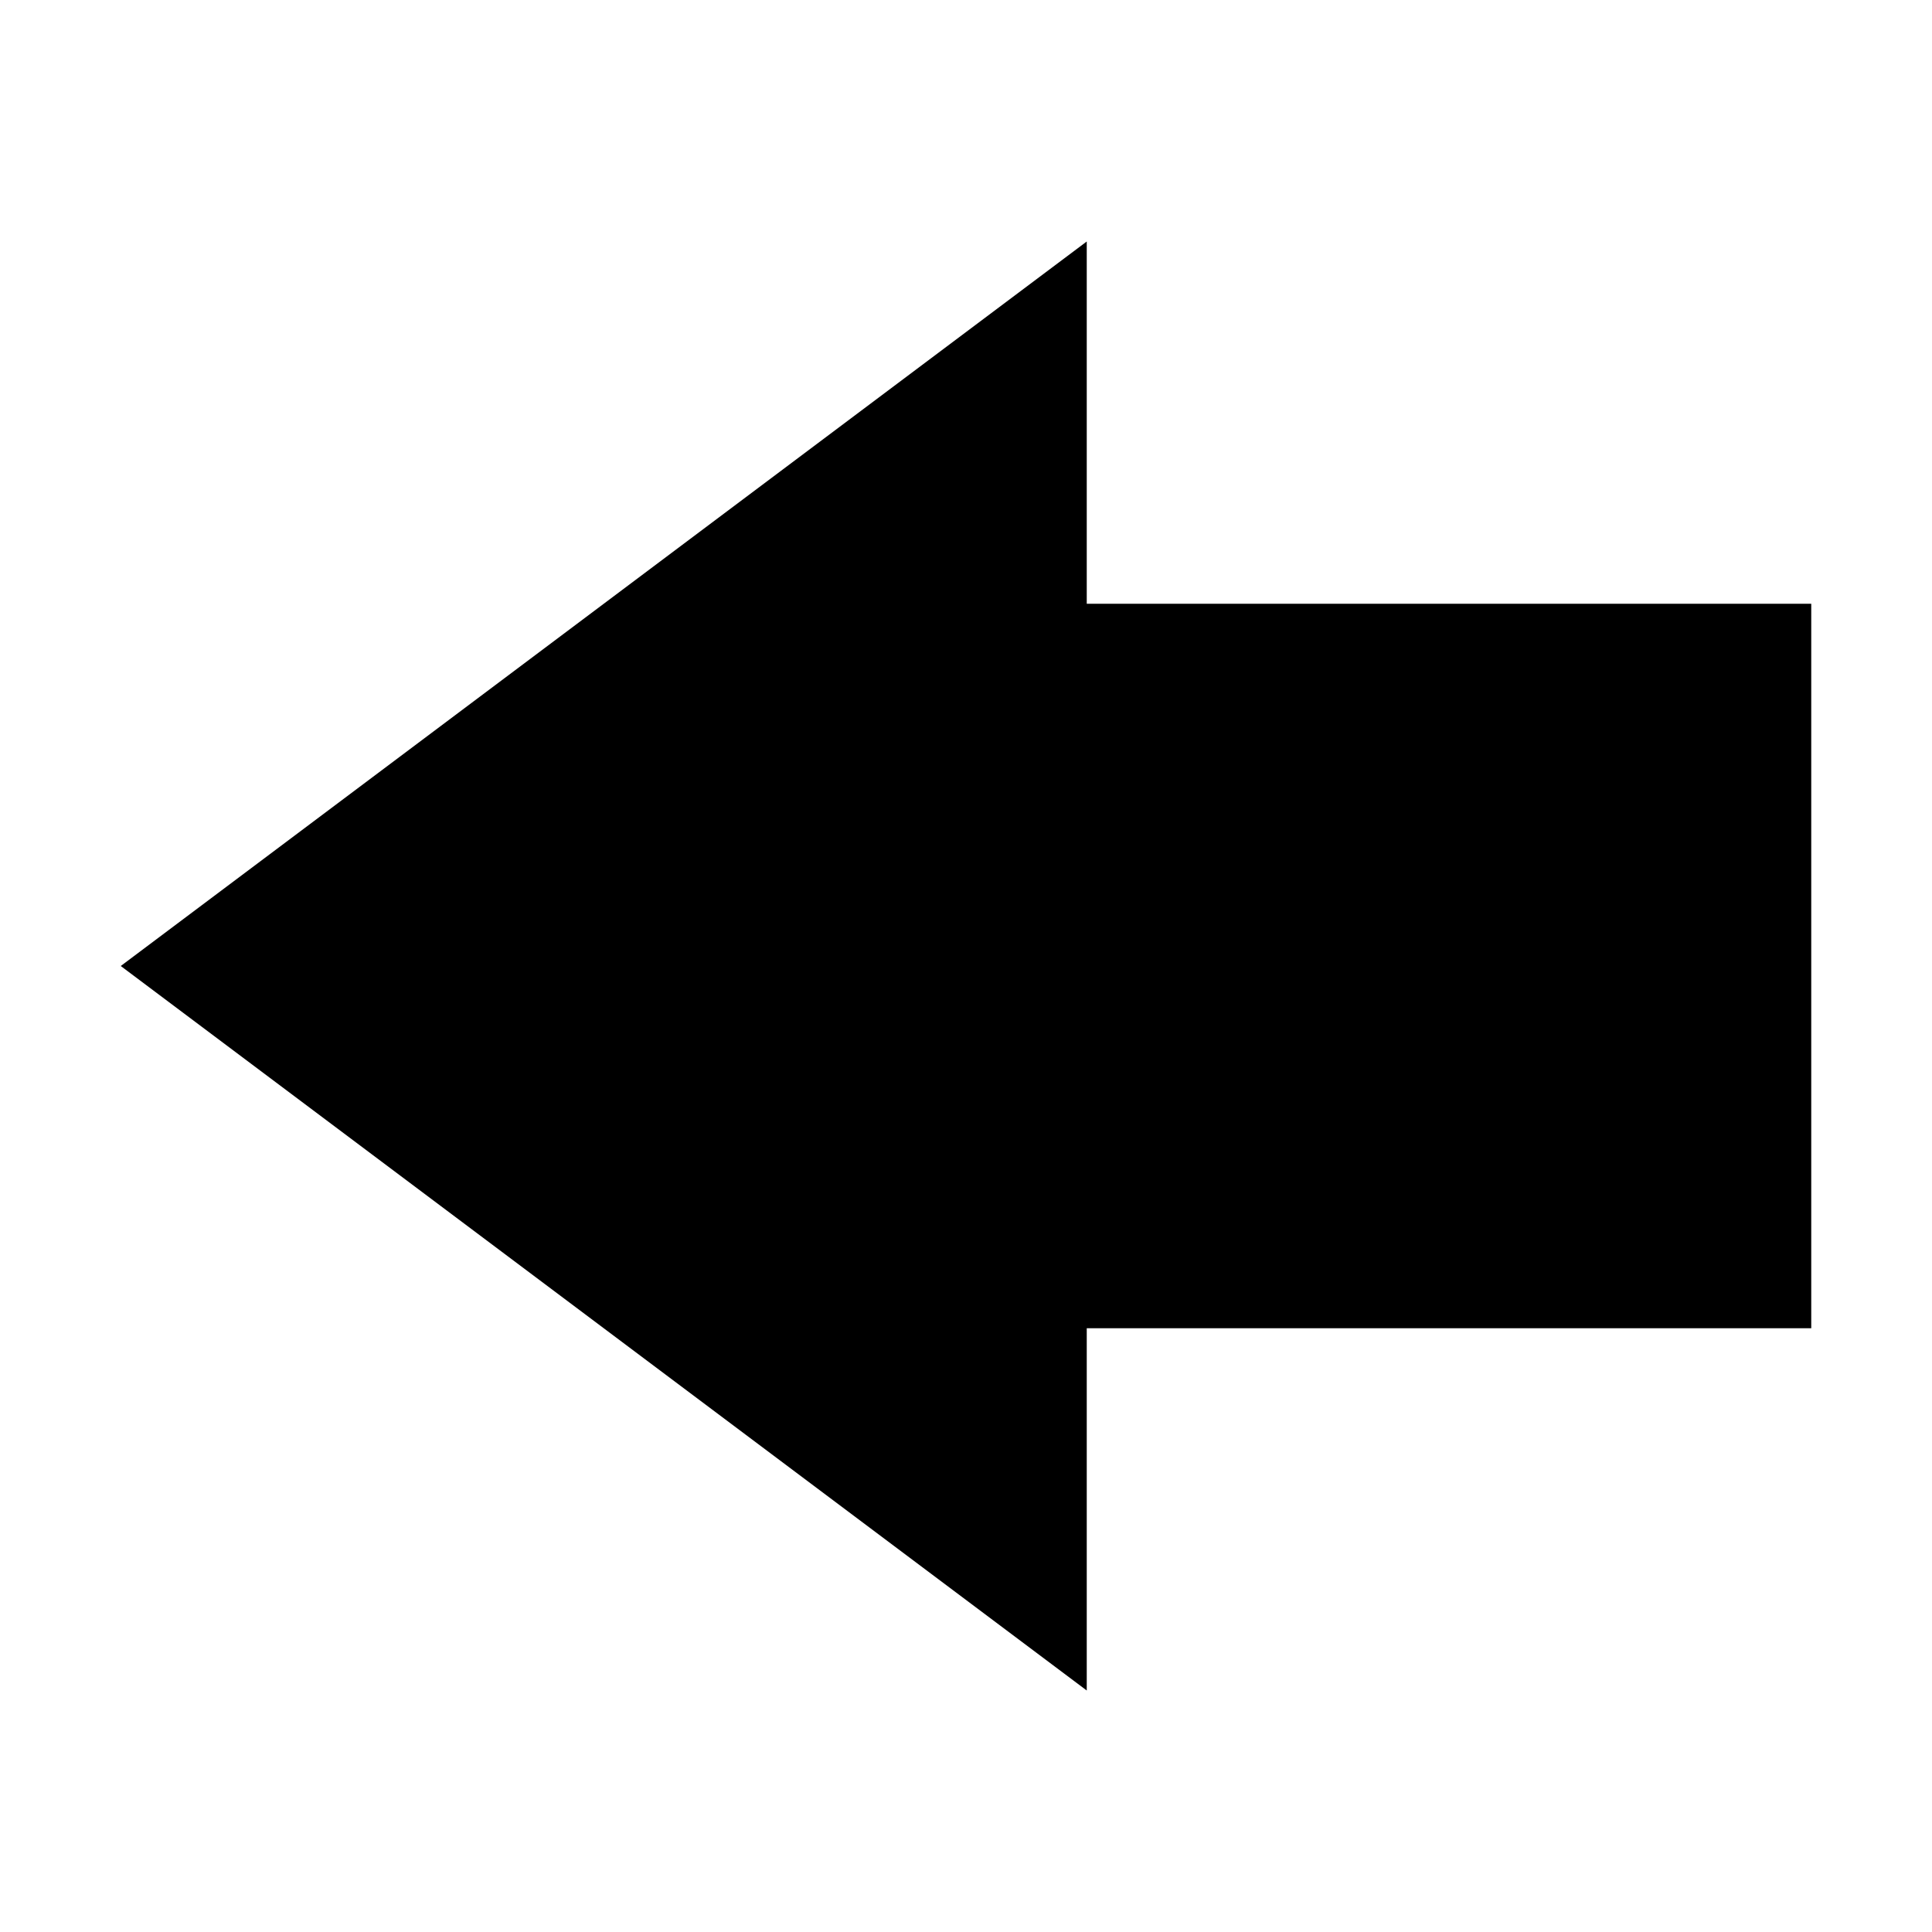
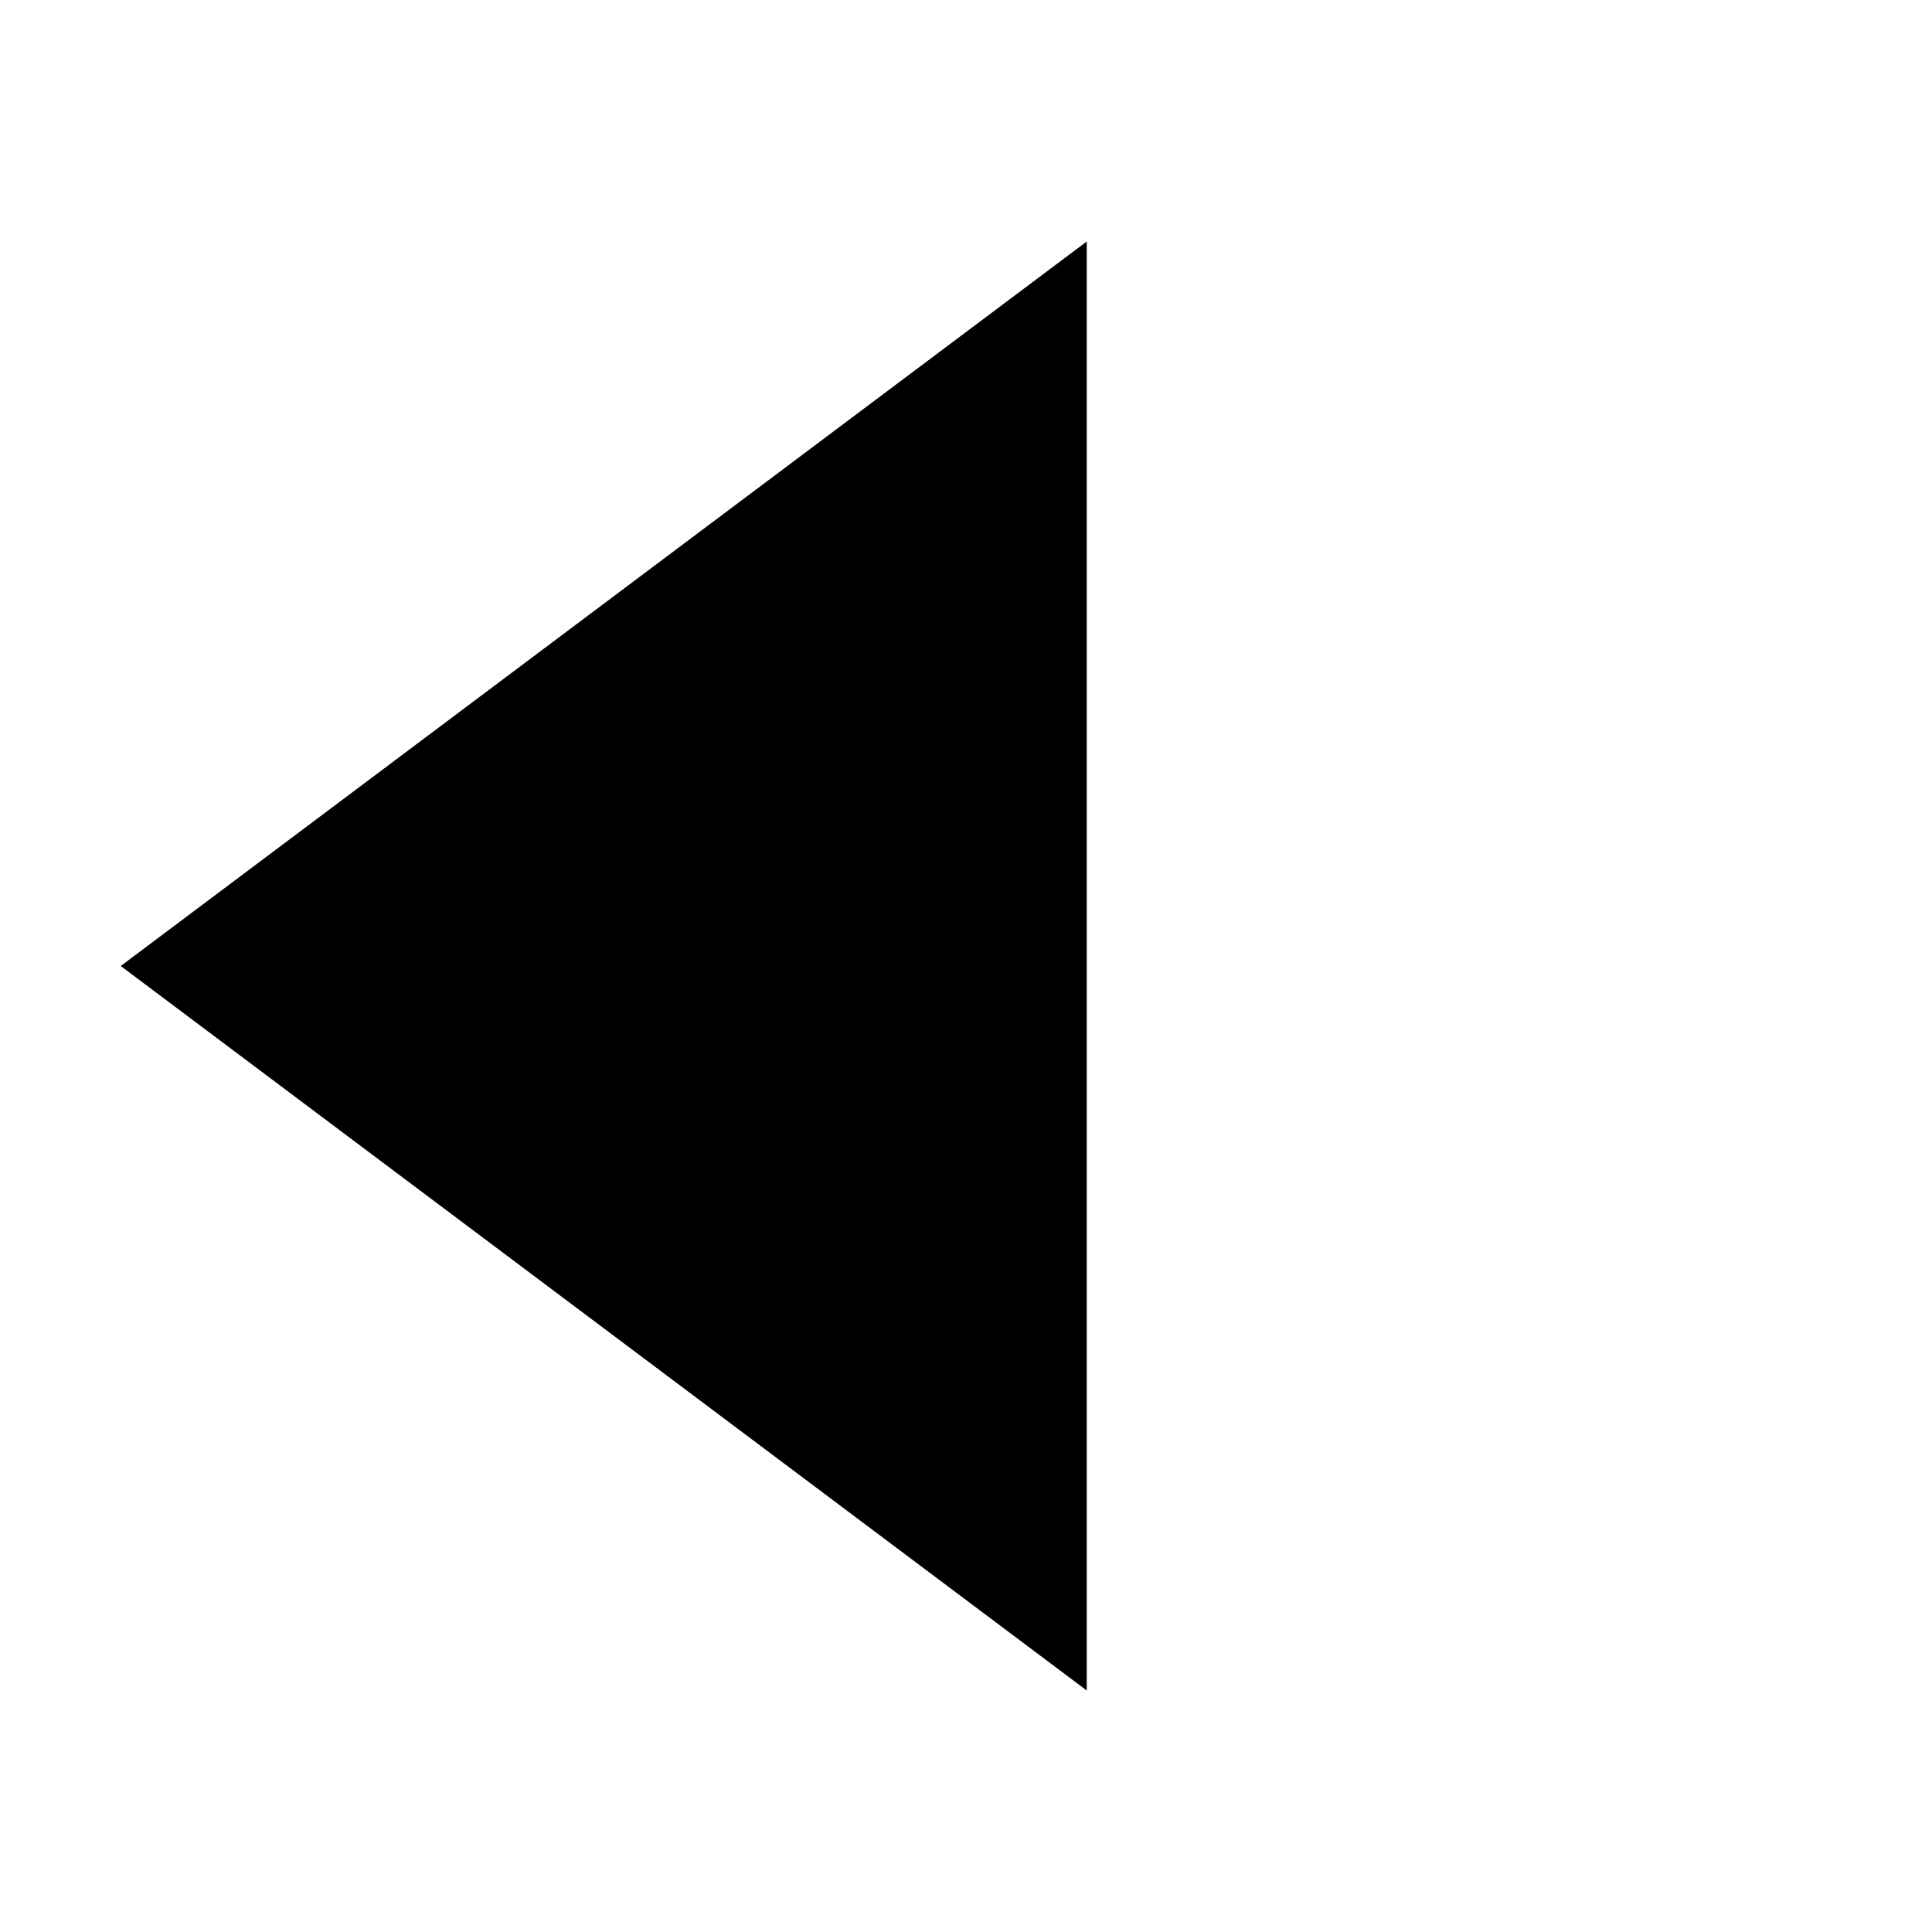
<svg xmlns="http://www.w3.org/2000/svg" version="1.1" width="32" height="32" viewBox="0 0 32 32">
  <title>thick-arrow-left</title>
-   <path d="M18 4l-16 12 16 12v-6h12v-12h-12v-6z" />
+   <path d="M18 4l-16 12 16 12v-6h12h-12v-6z" />
</svg>